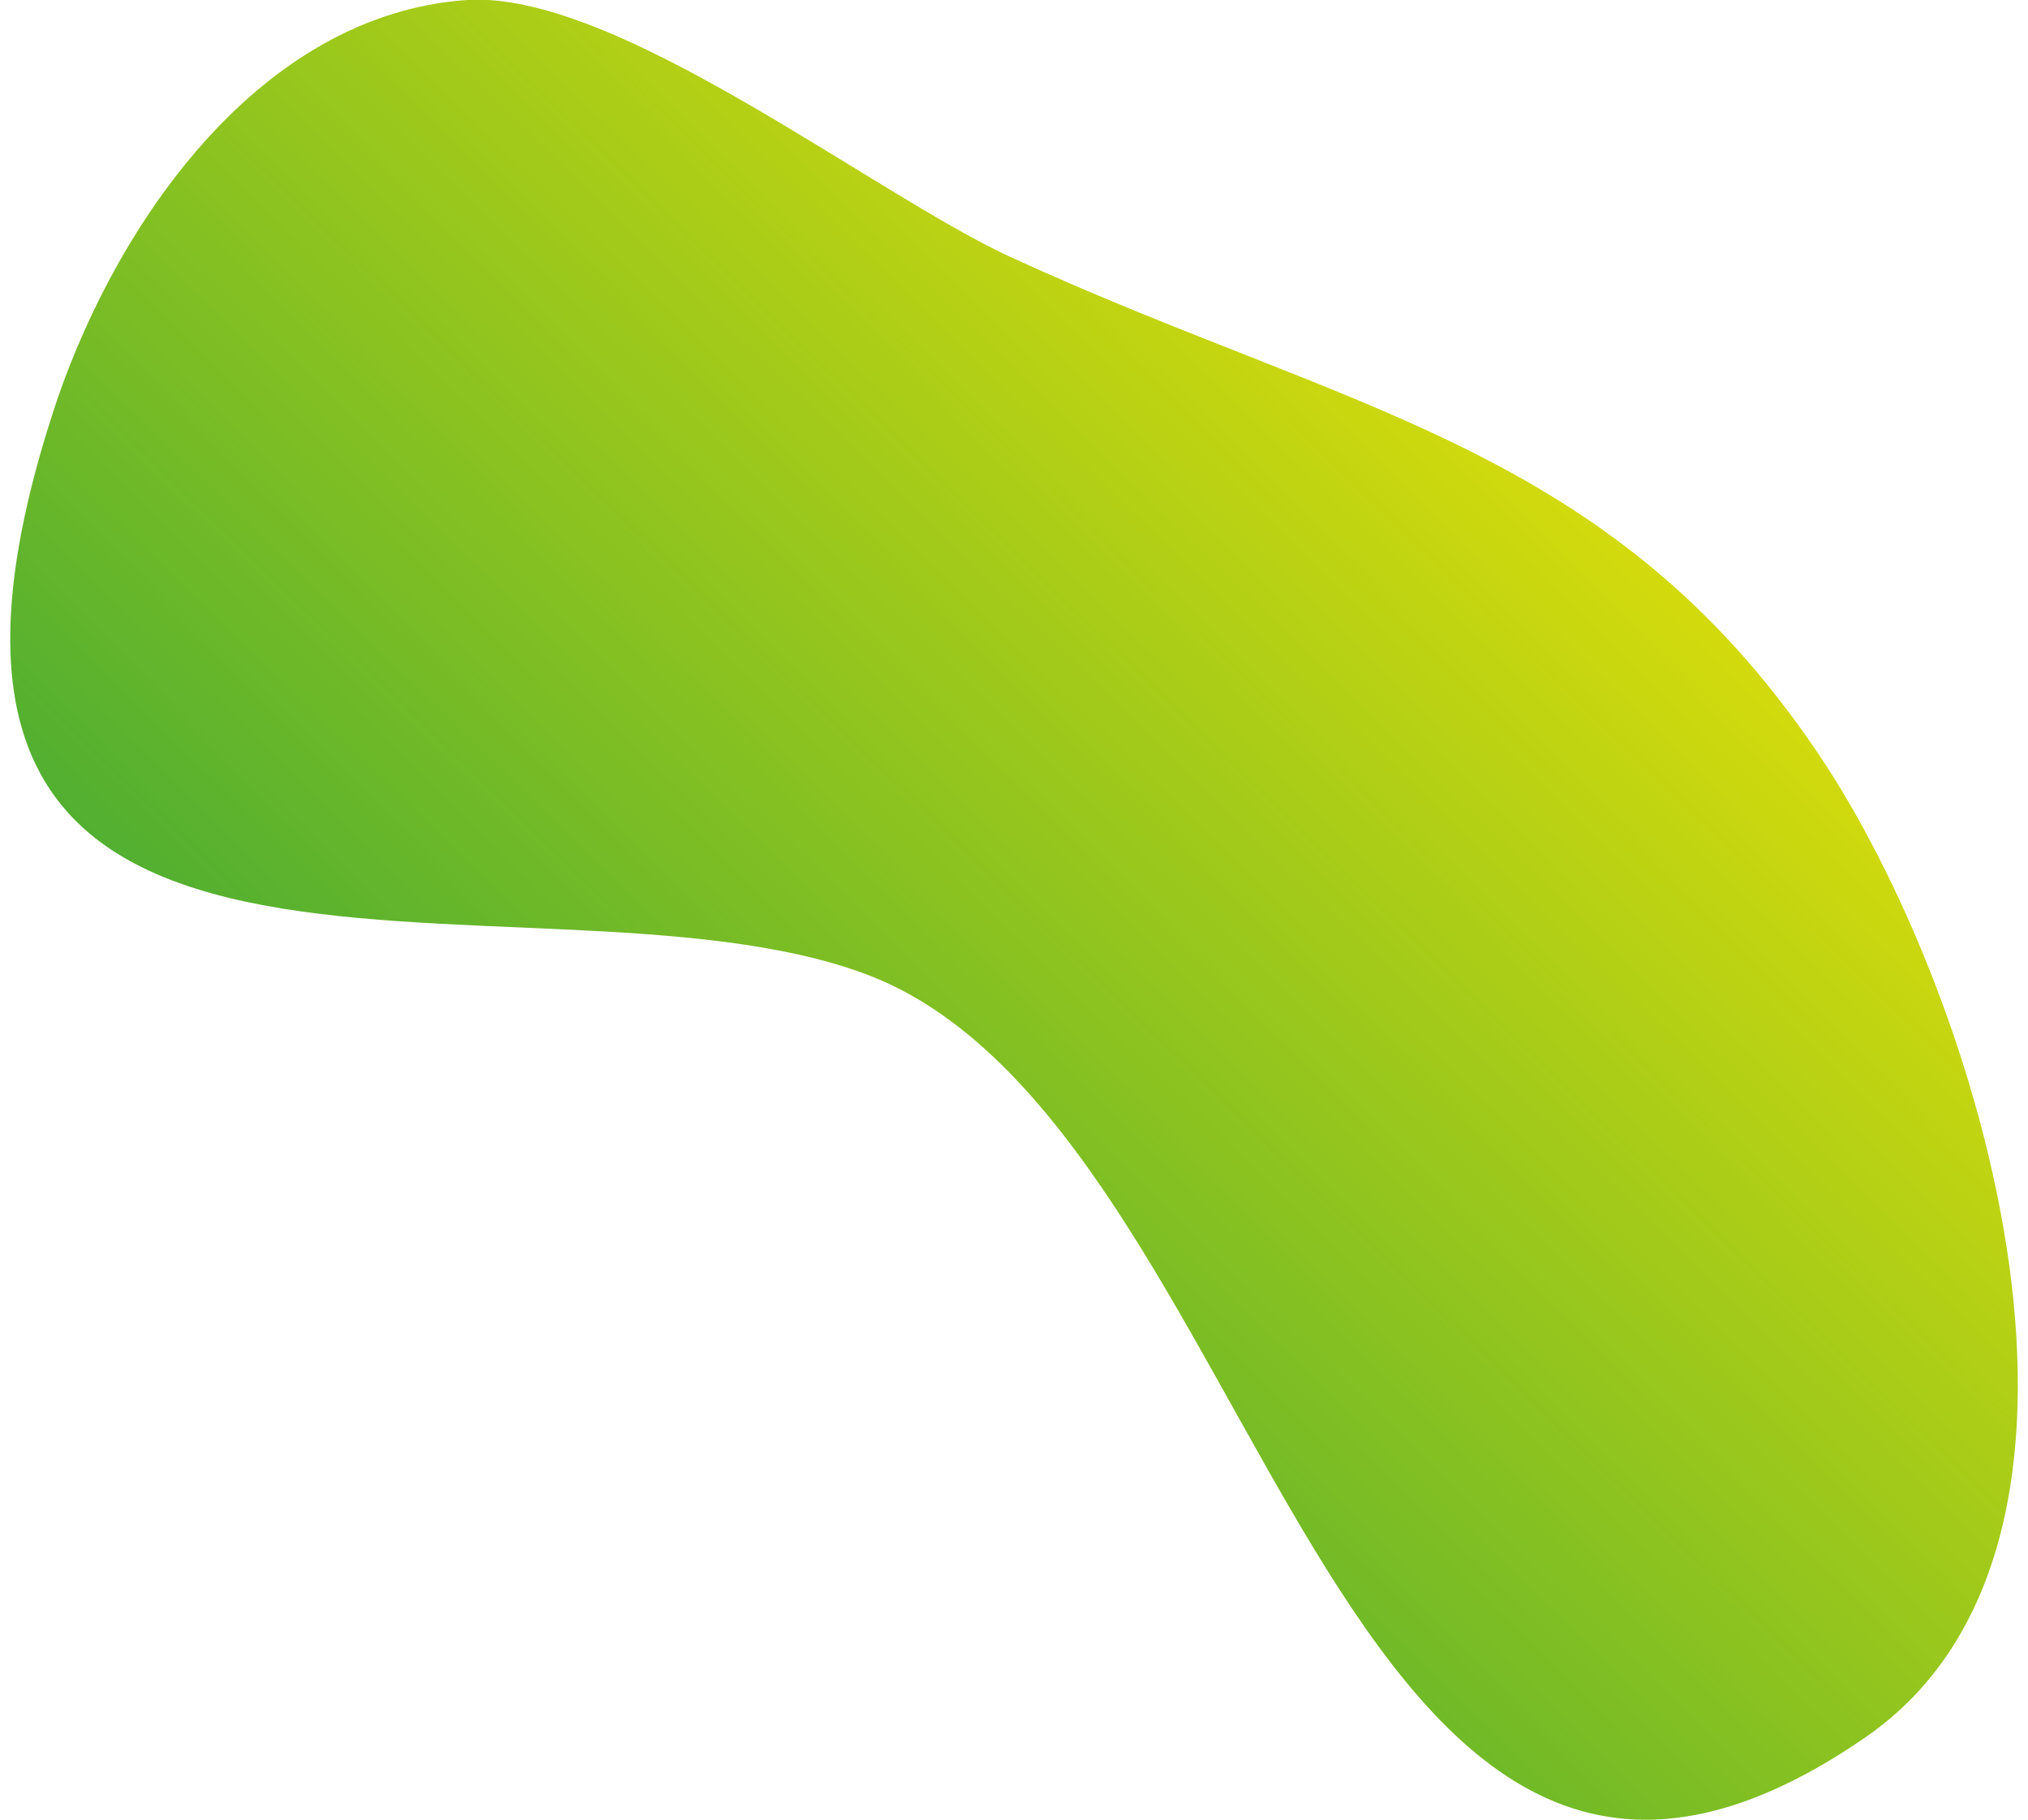
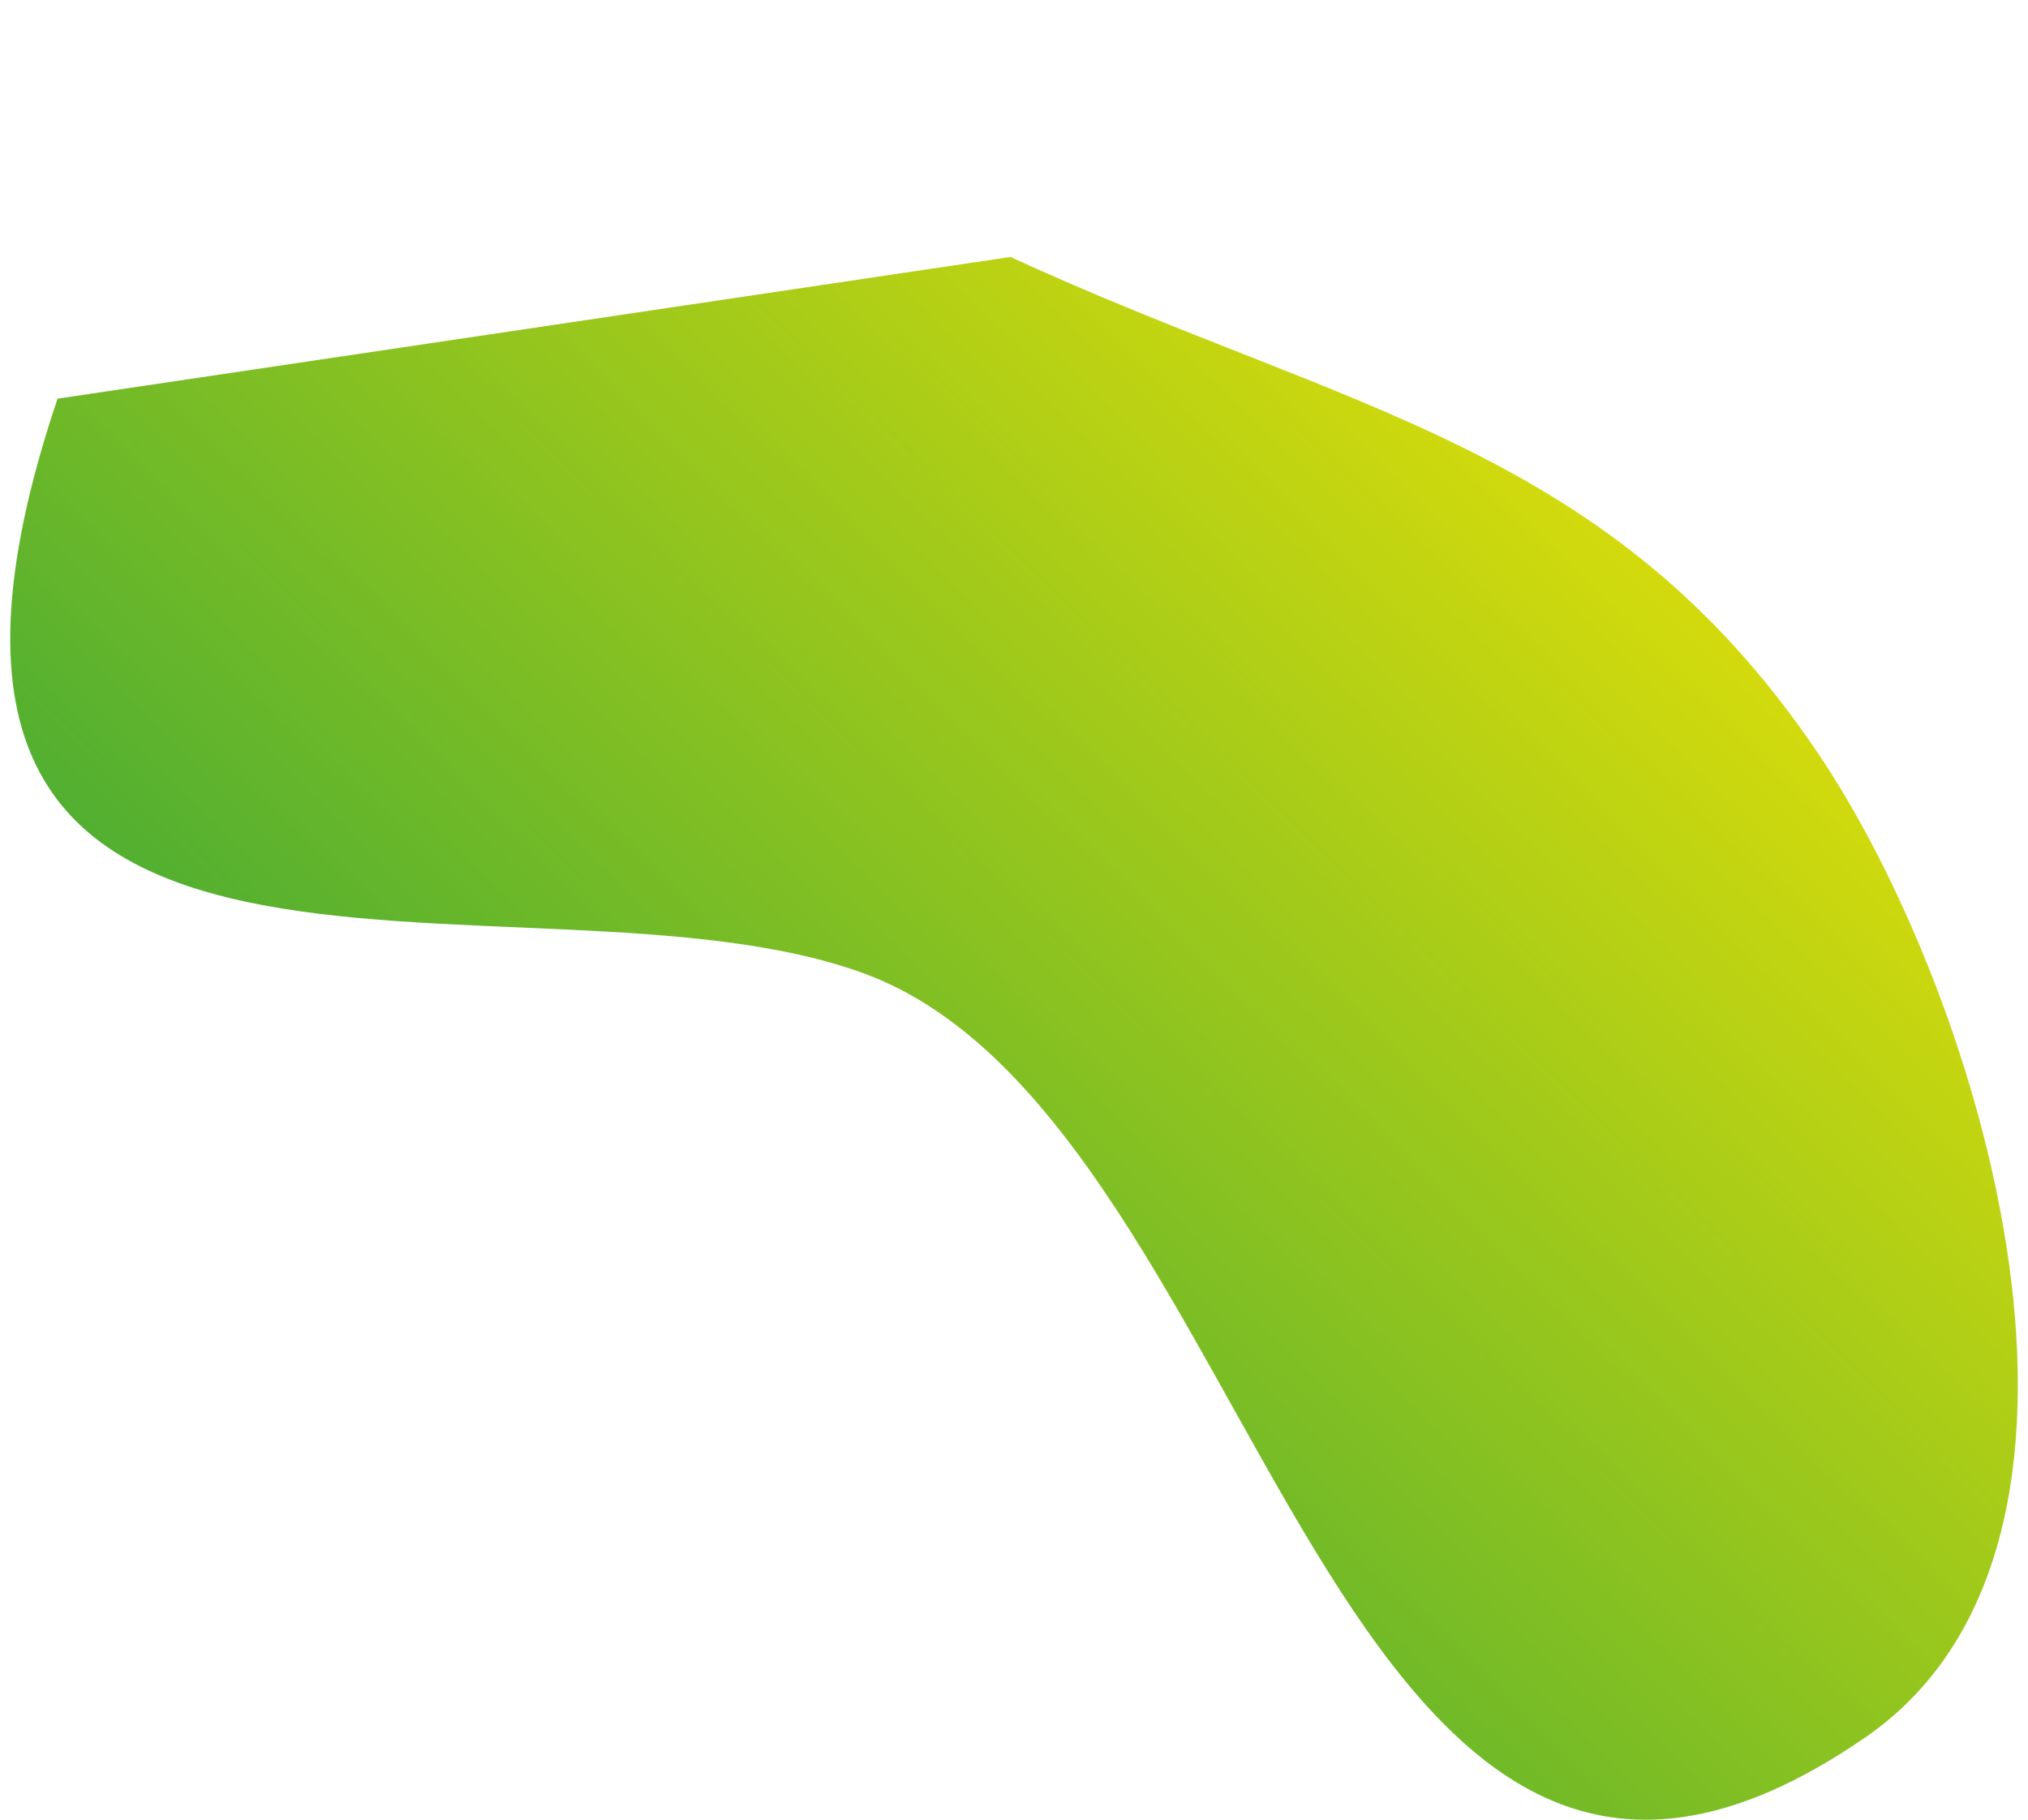
<svg xmlns="http://www.w3.org/2000/svg" id="Layer_262fdf6acd95ff" viewBox="0 0 39.52 35.83" aria-hidden="true" width="39px" height="35px">
  <defs>
    <linearGradient class="cerosgradient" data-cerosgradient="true" id="CerosGradient_id496bedac4" gradientUnits="userSpaceOnUse" x1="50%" y1="100%" x2="50%" y2="0%">
      <stop offset="0%" stop-color="#d1d1d1" />
      <stop offset="100%" stop-color="#d1d1d1" />
    </linearGradient>
    <style>.cls-1-62fdf6acd95ff{fill:url(#linear-gradient62fdf6acd95ff);}</style>
    <linearGradient id="linear-gradient62fdf6acd95ff" x1="35.77" y1="2.5" x2="1.08" y2="38.24" gradientUnits="userSpaceOnUse">
      <stop offset="0" stop-color="#ffe900" />
      <stop offset="1" stop-color="#009447" />
    </linearGradient>
  </defs>
  <g id="Cell_Forms62fdf6acd95ff">
-     <path class="cls-1-62fdf6acd95ff" d="M.93,7.85c-4.64,13.8,9.23,8.84,15.91,11.33,7.89,2.94,9.13,22.3,19.68,15.03,5.54-3.82,2.32-14.57-.94-19.39-4.1-6.07-9.21-6.69-15.89-9.76C16.96,3.8,11.92-.19,8.99,0,4.95,.28,2.15,4.31,.93,7.85Z" />
+     <path class="cls-1-62fdf6acd95ff" d="M.93,7.85c-4.64,13.8,9.23,8.84,15.91,11.33,7.89,2.94,9.13,22.3,19.68,15.03,5.54-3.82,2.32-14.57-.94-19.39-4.1-6.07-9.21-6.69-15.89-9.76Z" />
  </g>
</svg>